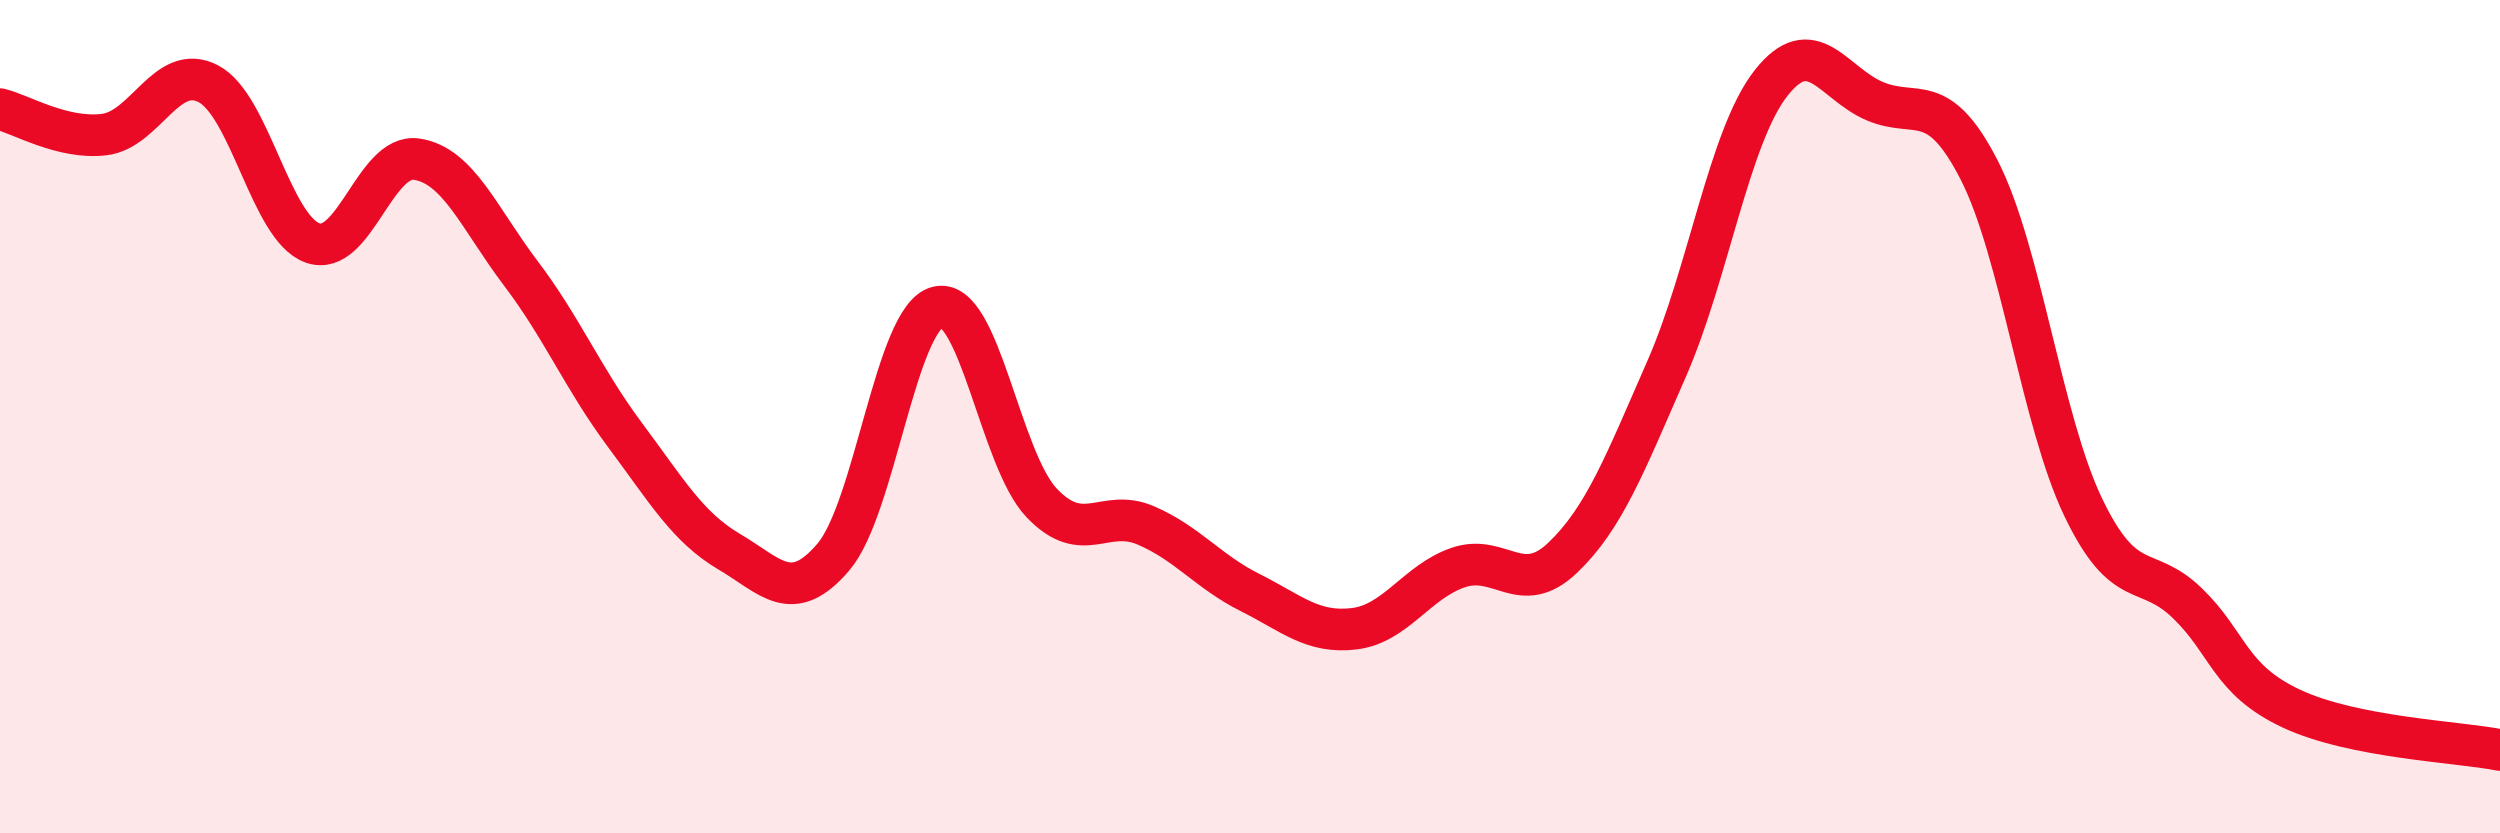
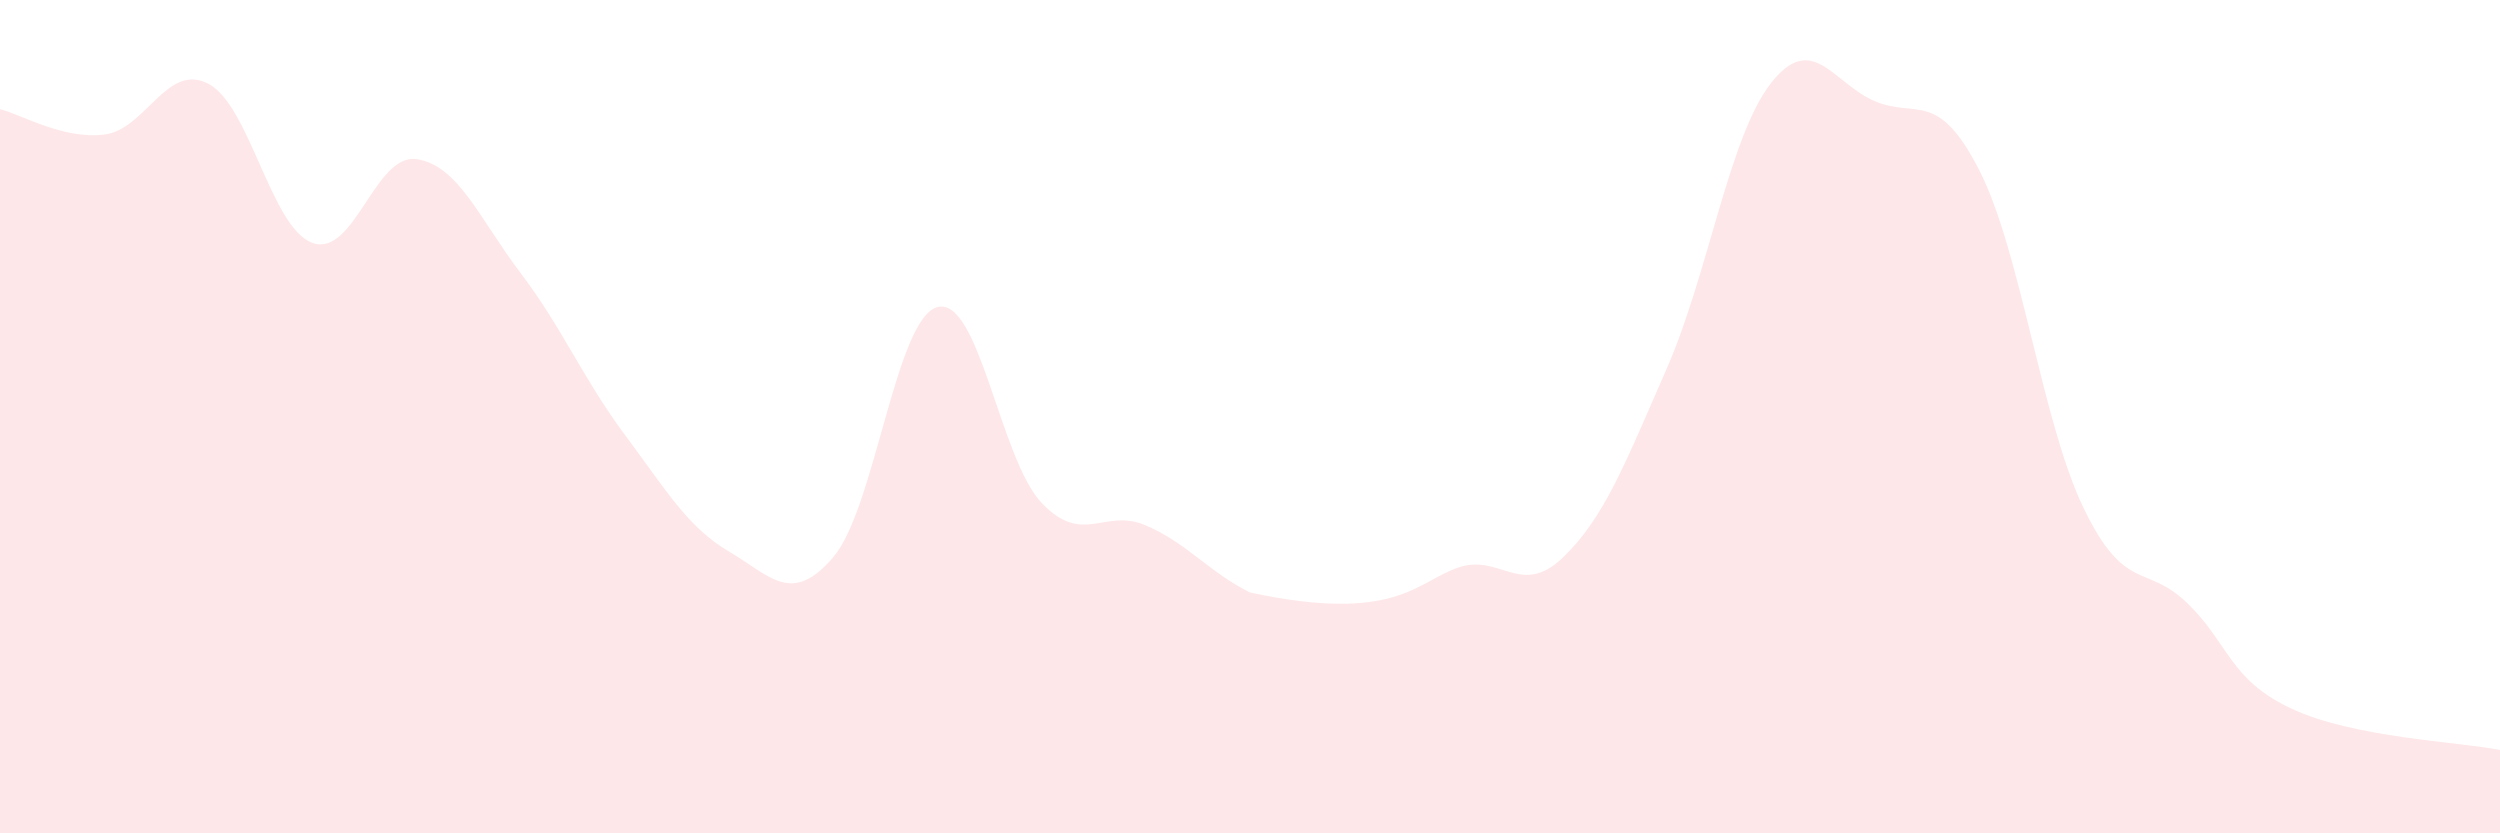
<svg xmlns="http://www.w3.org/2000/svg" width="60" height="20" viewBox="0 0 60 20">
-   <path d="M 0,2.62 C 0.5,2.74 1.5,3.35 2.5,3.23 C 3.5,3.11 4,1.49 5,2.01 C 6,2.53 6.5,5.47 7.5,5.83 C 8.5,6.19 9,3.67 10,3.82 C 11,3.97 11.5,5.24 12.5,6.56 C 13.5,7.88 14,9.1 15,10.44 C 16,11.78 16.5,12.65 17.5,13.24 C 18.5,13.83 19,14.54 20,13.37 C 21,12.2 21.5,7.63 22.5,7.37 C 23.5,7.11 24,11.02 25,12.07 C 26,13.12 26.5,12.18 27.5,12.61 C 28.5,13.04 29,13.72 30,14.22 C 31,14.72 31.5,15.21 32.5,15.09 C 33.5,14.97 34,13.96 35,13.62 C 36,13.28 36.5,14.34 37.5,13.39 C 38.5,12.44 39,11.13 40,8.85 C 41,6.57 41.5,3.28 42.5,2 C 43.5,0.72 44,2.01 45,2.43 C 46,2.85 46.5,2.13 47.5,4.08 C 48.5,6.03 49,10.1 50,12.18 C 51,14.26 51.5,13.51 52.5,14.48 C 53.5,15.45 53.5,16.31 55,17.01 C 56.5,17.71 59,17.8 60,18L60 20L0 20Z" fill="#EB0A25" opacity="0.1" stroke-linecap="round" stroke-linejoin="round" />
-   <path d="M 0,2.62 C 0.5,2.74 1.5,3.35 2.5,3.23 C 3.5,3.11 4,1.49 5,2.01 C 6,2.53 6.5,5.47 7.5,5.83 C 8.5,6.19 9,3.67 10,3.82 C 11,3.97 11.5,5.24 12.5,6.56 C 13.5,7.88 14,9.1 15,10.44 C 16,11.78 16.5,12.65 17.5,13.24 C 18.5,13.83 19,14.54 20,13.37 C 21,12.2 21.5,7.63 22.5,7.37 C 23.5,7.11 24,11.02 25,12.07 C 26,13.12 26.5,12.18 27.5,12.61 C 28.5,13.04 29,13.72 30,14.22 C 31,14.72 31.5,15.21 32.5,15.09 C 33.5,14.97 34,13.96 35,13.62 C 36,13.28 36.5,14.34 37.5,13.39 C 38.5,12.44 39,11.13 40,8.85 C 41,6.57 41.5,3.28 42.5,2 C 43.5,0.72 44,2.01 45,2.43 C 46,2.85 46.5,2.13 47.5,4.08 C 48.5,6.03 49,10.1 50,12.18 C 51,14.26 51.5,13.51 52.5,14.48 C 53.5,15.45 53.5,16.31 55,17.01 C 56.5,17.71 59,17.8 60,18" stroke="#EB0A25" stroke-width="1" fill="none" stroke-linecap="round" stroke-linejoin="round" />
+   <path d="M 0,2.62 C 0.5,2.74 1.5,3.35 2.5,3.23 C 3.5,3.11 4,1.49 5,2.01 C 6,2.53 6.5,5.47 7.5,5.83 C 8.5,6.19 9,3.67 10,3.82 C 11,3.97 11.5,5.24 12.5,6.56 C 13.5,7.88 14,9.1 15,10.44 C 16,11.78 16.5,12.65 17.5,13.24 C 18.5,13.83 19,14.54 20,13.37 C 21,12.2 21.5,7.63 22.5,7.37 C 23.5,7.11 24,11.02 25,12.07 C 26,13.12 26.5,12.18 27.5,12.61 C 28.5,13.04 29,13.72 30,14.22 C 33.5,14.97 34,13.96 35,13.62 C 36,13.28 36.5,14.34 37.5,13.39 C 38.5,12.44 39,11.13 40,8.85 C 41,6.57 41.5,3.28 42.5,2 C 43.5,0.72 44,2.01 45,2.43 C 46,2.85 46.5,2.13 47.5,4.08 C 48.5,6.03 49,10.1 50,12.18 C 51,14.26 51.5,13.51 52.5,14.48 C 53.5,15.45 53.5,16.31 55,17.01 C 56.5,17.71 59,17.8 60,18L60 20L0 20Z" fill="#EB0A25" opacity="0.1" stroke-linecap="round" stroke-linejoin="round" />
</svg>